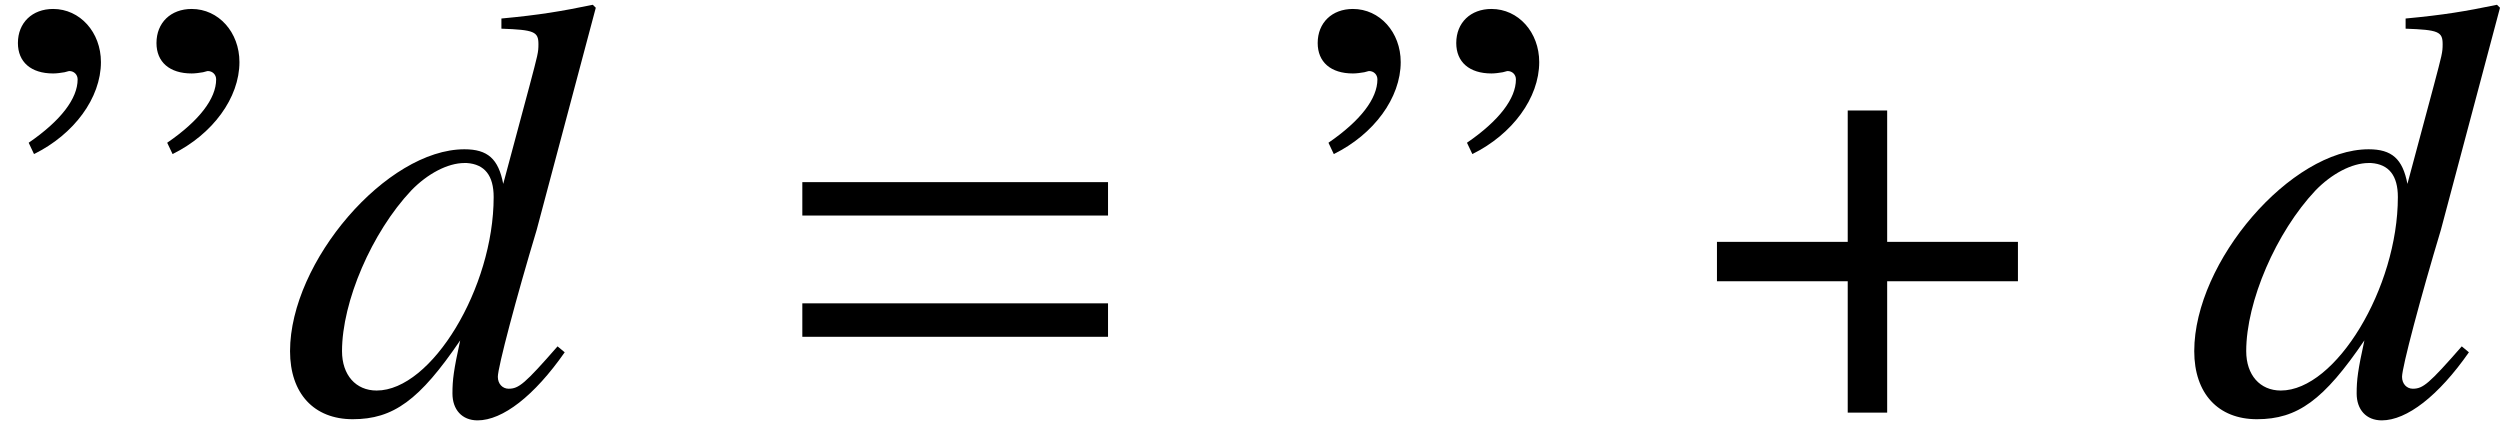
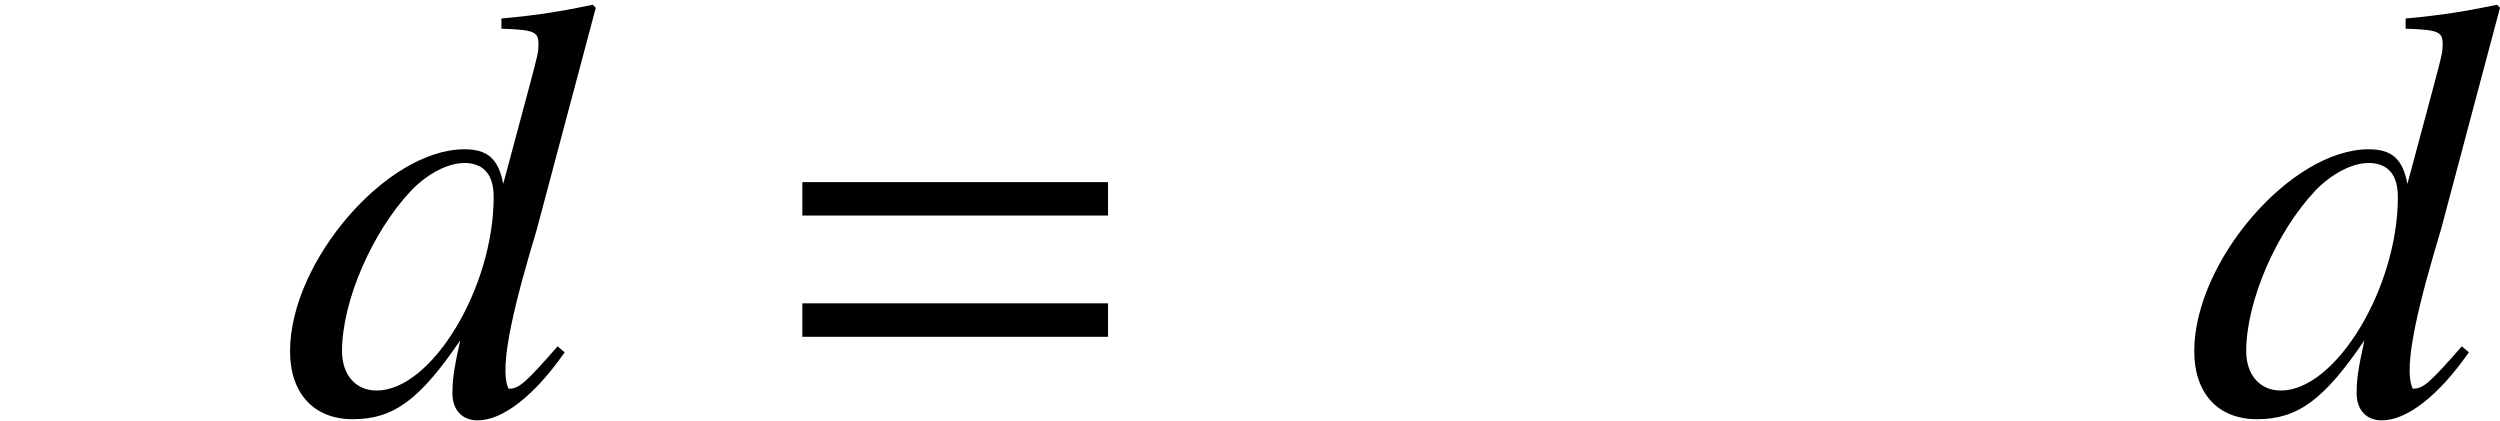
<svg xmlns="http://www.w3.org/2000/svg" xmlns:xlink="http://www.w3.org/1999/xlink" version="1.1" width="45.502pt" height="7.662pt" viewBox="70.735 61.232 45.502 7.662">
  <defs>
-     <path id="g4-184" d="M2.706-3.108H.326V-2.391H2.706V0H3.424V-2.391H5.804V-3.108H3.424V-5.499H2.706V-3.108Z" />
    <path id="g1-61" d="M5.999-3.587V-4.195H.435V-3.587H5.999ZM5.999-1.38V-1.989H.435V-1.38H5.999Z" />
-     <path id="g11-34" d="M1.837-6.38C1.837-6.923 1.456-7.347 .967-7.347C.587-7.347 .326-7.097 .326-6.727C.326-6.38 .565-6.173 .967-6.173C1.032-6.173 1.109-6.184 1.174-6.195C1.25-6.217 1.261-6.217 1.261-6.217C1.348-6.217 1.413-6.151 1.413-6.065C1.413-5.717 1.109-5.315 .522-4.912L.619-4.706C1.348-5.065 1.837-5.728 1.837-6.38ZM4.358-6.38C4.358-6.923 3.978-7.347 3.489-7.347C3.108-7.347 2.848-7.097 2.848-6.727C2.848-6.38 3.087-6.173 3.489-6.173C3.554-6.173 3.63-6.184 3.695-6.195C3.771-6.217 3.782-6.217 3.782-6.217C3.869-6.217 3.934-6.151 3.934-6.065C3.934-5.717 3.63-5.315 3.043-4.912L3.141-4.706C3.869-5.065 4.358-5.728 4.358-6.38Z" />
-     <path id="g7-51" d="M5.162-1.098L5.032-1.206C4.434-.522 4.326-.435 4.141-.435C4.032-.435 3.945-.522 3.945-.652C3.945-.826 4.282-2.098 4.652-3.326L5.728-7.369L5.673-7.423C5.097-7.304 4.706-7.238 4.01-7.173V-6.988C4.608-6.967 4.684-6.934 4.684-6.706C4.684-6.554 4.673-6.521 4.521-5.945L4.043-4.163C3.956-4.619 3.76-4.793 3.337-4.793C1.924-4.793 .163-2.75 .163-1.119C.163-.348 .598 .12 1.304 .12C2.043 .12 2.521-.228 3.26-1.315C3.141-.772 3.119-.598 3.119-.348C3.119-.054 3.293 .141 3.576 .141C4.032 .141 4.608-.304 5.162-1.098ZM3.869-3.923C3.869-2.271 2.739-.402 1.739-.402C1.359-.402 1.109-.685 1.109-1.119C1.109-2.022 1.652-3.282 2.369-4.043C2.663-4.347 3.032-4.543 3.337-4.543C3.347-4.543 3.369-4.543 3.38-4.543C3.706-4.521 3.869-4.315 3.869-3.923Z" />
+     <path id="g7-51" d="M5.162-1.098L5.032-1.206C4.434-.522 4.326-.435 4.141-.435C3.945-.826 4.282-2.098 4.652-3.326L5.728-7.369L5.673-7.423C5.097-7.304 4.706-7.238 4.01-7.173V-6.988C4.608-6.967 4.684-6.934 4.684-6.706C4.684-6.554 4.673-6.521 4.521-5.945L4.043-4.163C3.956-4.619 3.76-4.793 3.337-4.793C1.924-4.793 .163-2.75 .163-1.119C.163-.348 .598 .12 1.304 .12C2.043 .12 2.521-.228 3.26-1.315C3.141-.772 3.119-.598 3.119-.348C3.119-.054 3.293 .141 3.576 .141C4.032 .141 4.608-.304 5.162-1.098ZM3.869-3.923C3.869-2.271 2.739-.402 1.739-.402C1.359-.402 1.109-.685 1.109-1.119C1.109-2.022 1.652-3.282 2.369-4.043C2.663-4.347 3.032-4.543 3.337-4.543C3.347-4.543 3.369-4.543 3.38-4.543C3.706-4.521 3.869-4.315 3.869-3.923Z" />
  </defs>
  <g id="page1">
    <use x="70.735" y="68.742" xlink:href="#g11-34" />
    <use x="75.851" y="68.742" xlink:href="#g7-51" />
    <use x="84.903" y="68.742" xlink:href="#g1-61" />
    <use x="94.392" y="68.742" xlink:href="#g11-34" />
    <use x="101.659" y="68.742" xlink:href="#g4-184" />
    <use x="110.509" y="68.742" xlink:href="#g7-51" />
  </g>
</svg>